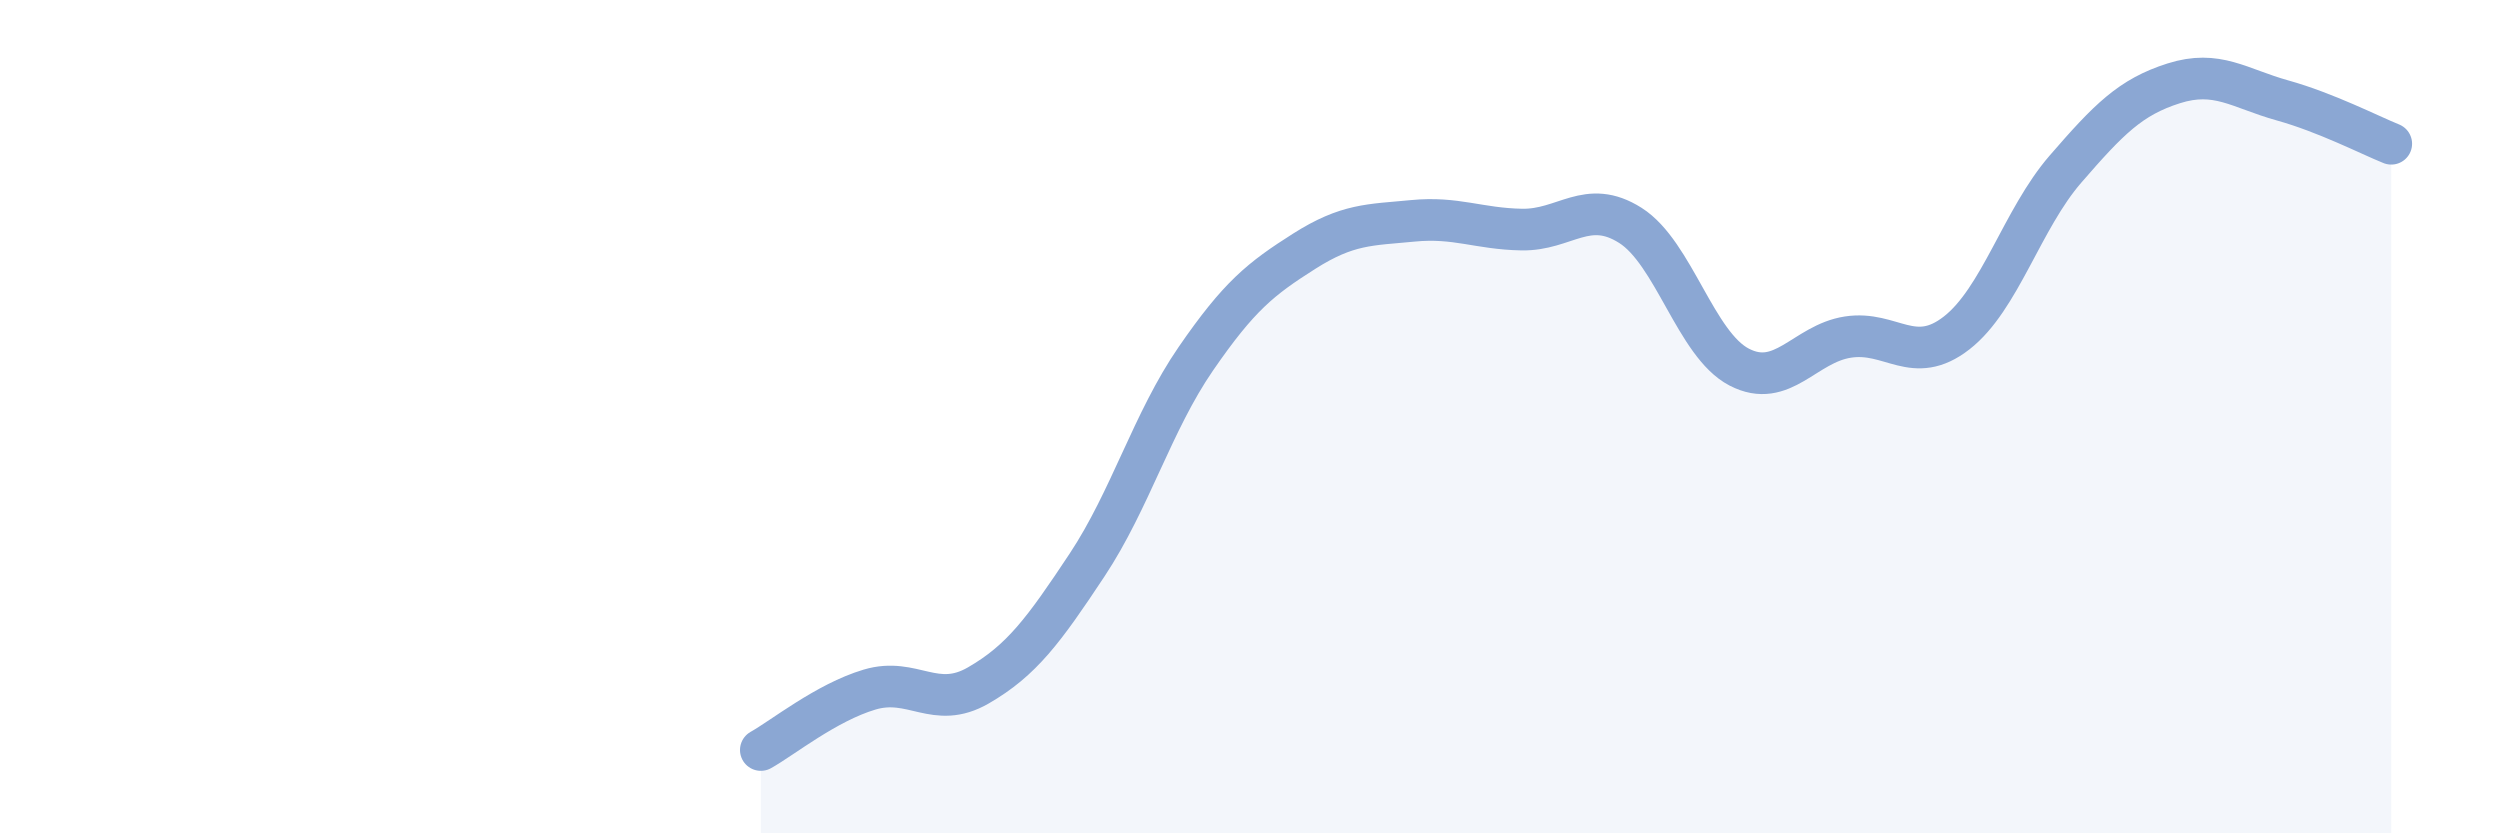
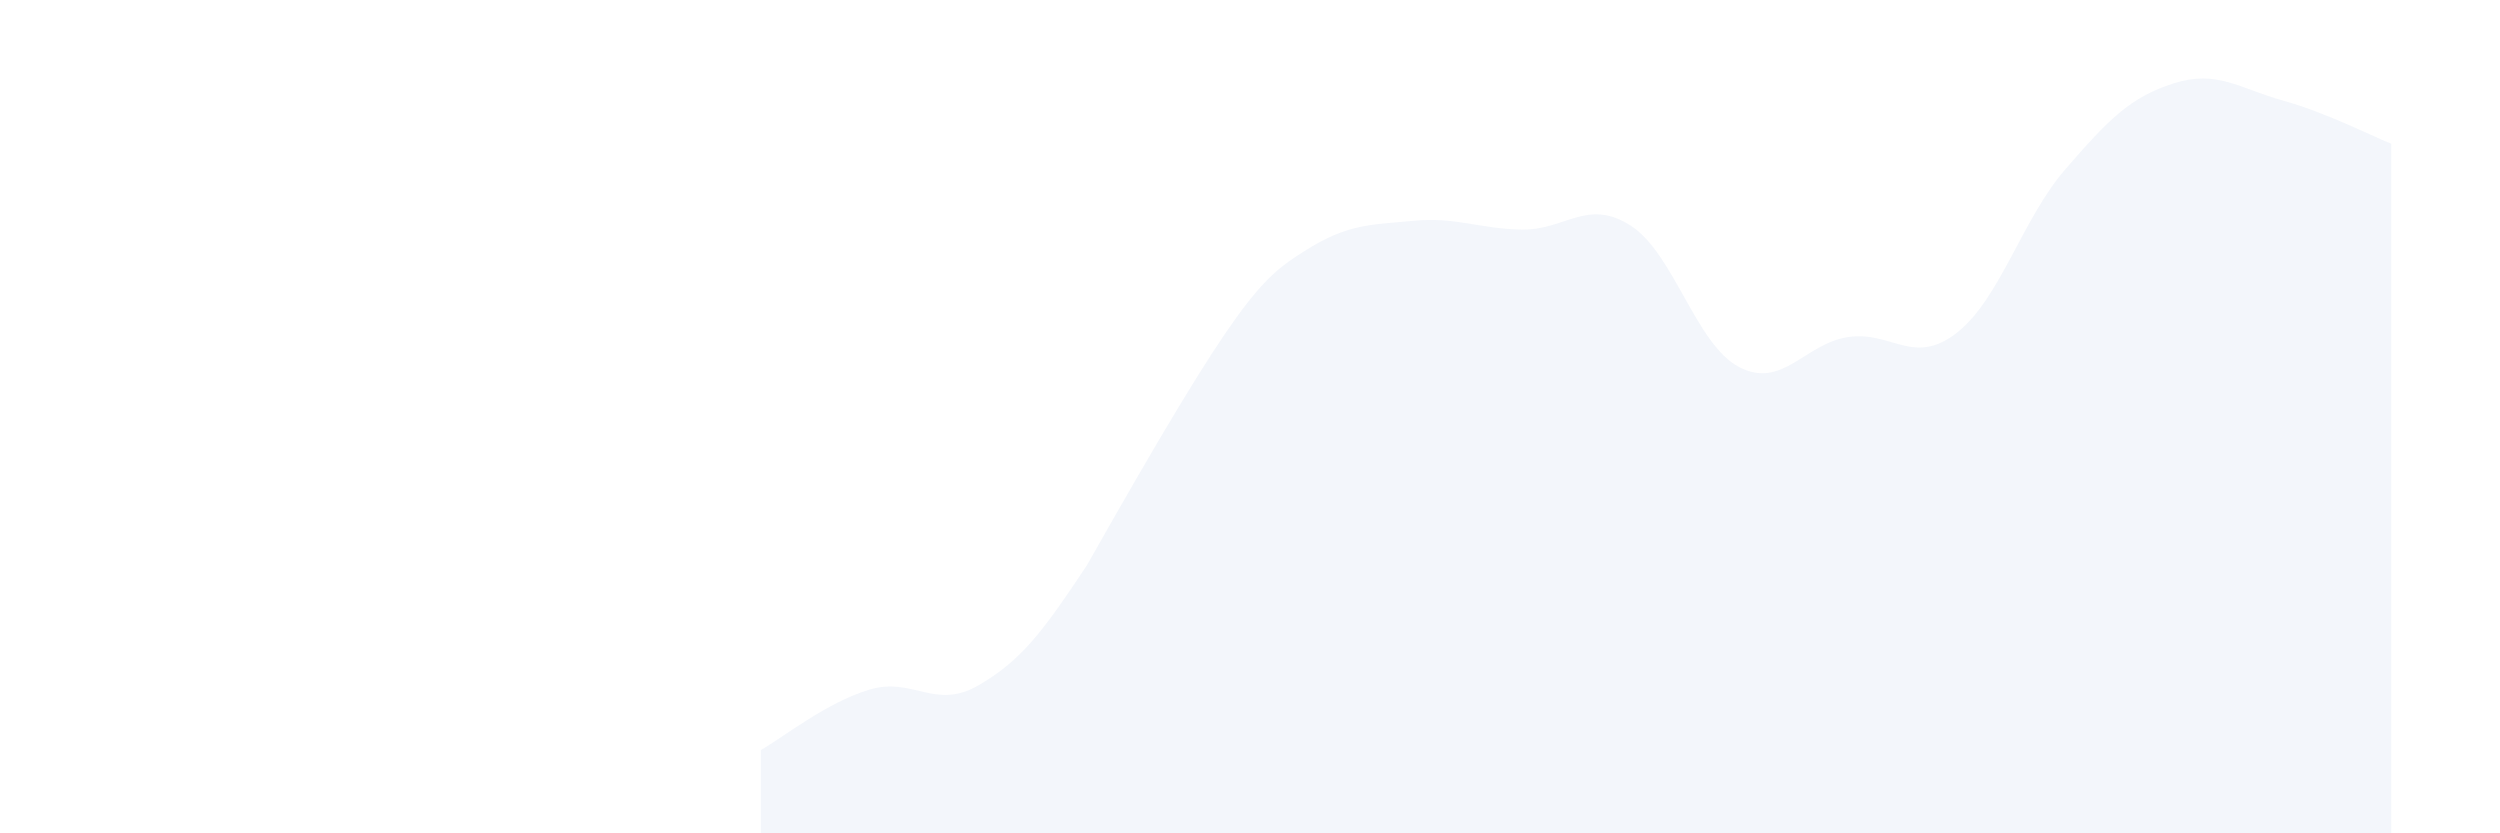
<svg xmlns="http://www.w3.org/2000/svg" width="60" height="20" viewBox="0 0 60 20">
-   <path d="M 18.26,18 C 18.78,17.71 19.83,16.86 20.87,16.55 C 21.91,16.24 22.44,17.05 23.48,16.45 C 24.52,15.85 25.05,15.13 26.09,13.56 C 27.13,11.99 27.66,10.12 28.7,8.61 C 29.74,7.1 30.26,6.69 31.3,6.03 C 32.34,5.37 32.87,5.4 33.91,5.3 C 34.95,5.2 35.48,5.49 36.52,5.51 C 37.56,5.53 38.09,4.75 39.13,5.41 C 40.17,6.07 40.7,8.27 41.74,8.81 C 42.78,9.35 43.31,8.25 44.35,8.09 C 45.39,7.93 45.92,8.8 46.96,7.99 C 48,7.18 48.53,5.26 49.57,4.06 C 50.61,2.86 51.13,2.33 52.17,2 C 53.21,1.67 53.74,2.12 54.78,2.41 C 55.82,2.7 56.87,3.24 57.39,3.45L57.39 20L18.26 20Z" fill="#8ba7d3" opacity="0.1" stroke-linecap="round" stroke-linejoin="round" />
-   <path d="M 18.26,18 C 18.78,17.71 19.83,16.86 20.87,16.55 C 21.91,16.24 22.44,17.05 23.48,16.45 C 24.52,15.85 25.05,15.13 26.09,13.56 C 27.13,11.99 27.66,10.12 28.7,8.61 C 29.74,7.1 30.26,6.69 31.3,6.03 C 32.34,5.37 32.87,5.4 33.91,5.3 C 34.95,5.2 35.48,5.49 36.52,5.51 C 37.56,5.53 38.09,4.75 39.13,5.41 C 40.17,6.07 40.7,8.27 41.74,8.81 C 42.78,9.35 43.31,8.25 44.35,8.09 C 45.39,7.93 45.92,8.8 46.96,7.99 C 48,7.18 48.53,5.26 49.57,4.06 C 50.61,2.86 51.13,2.33 52.17,2 C 53.21,1.67 53.74,2.12 54.78,2.41 C 55.82,2.7 56.87,3.24 57.39,3.45" stroke="#8ba7d3" stroke-width="1" fill="none" stroke-linecap="round" stroke-linejoin="round" />
+   <path d="M 18.26,18 C 18.78,17.71 19.83,16.86 20.87,16.55 C 21.91,16.24 22.44,17.05 23.48,16.45 C 24.52,15.85 25.05,15.13 26.09,13.56 C 29.74,7.1 30.26,6.69 31.3,6.03 C 32.34,5.37 32.87,5.4 33.91,5.3 C 34.95,5.2 35.48,5.49 36.52,5.51 C 37.56,5.53 38.09,4.75 39.13,5.41 C 40.17,6.07 40.7,8.27 41.74,8.81 C 42.78,9.35 43.31,8.25 44.35,8.09 C 45.39,7.93 45.92,8.8 46.96,7.99 C 48,7.18 48.53,5.26 49.57,4.06 C 50.61,2.86 51.13,2.33 52.17,2 C 53.21,1.67 53.74,2.12 54.78,2.41 C 55.82,2.7 56.87,3.24 57.39,3.45L57.39 20L18.26 20Z" fill="#8ba7d3" opacity="0.1" stroke-linecap="round" stroke-linejoin="round" />
</svg>